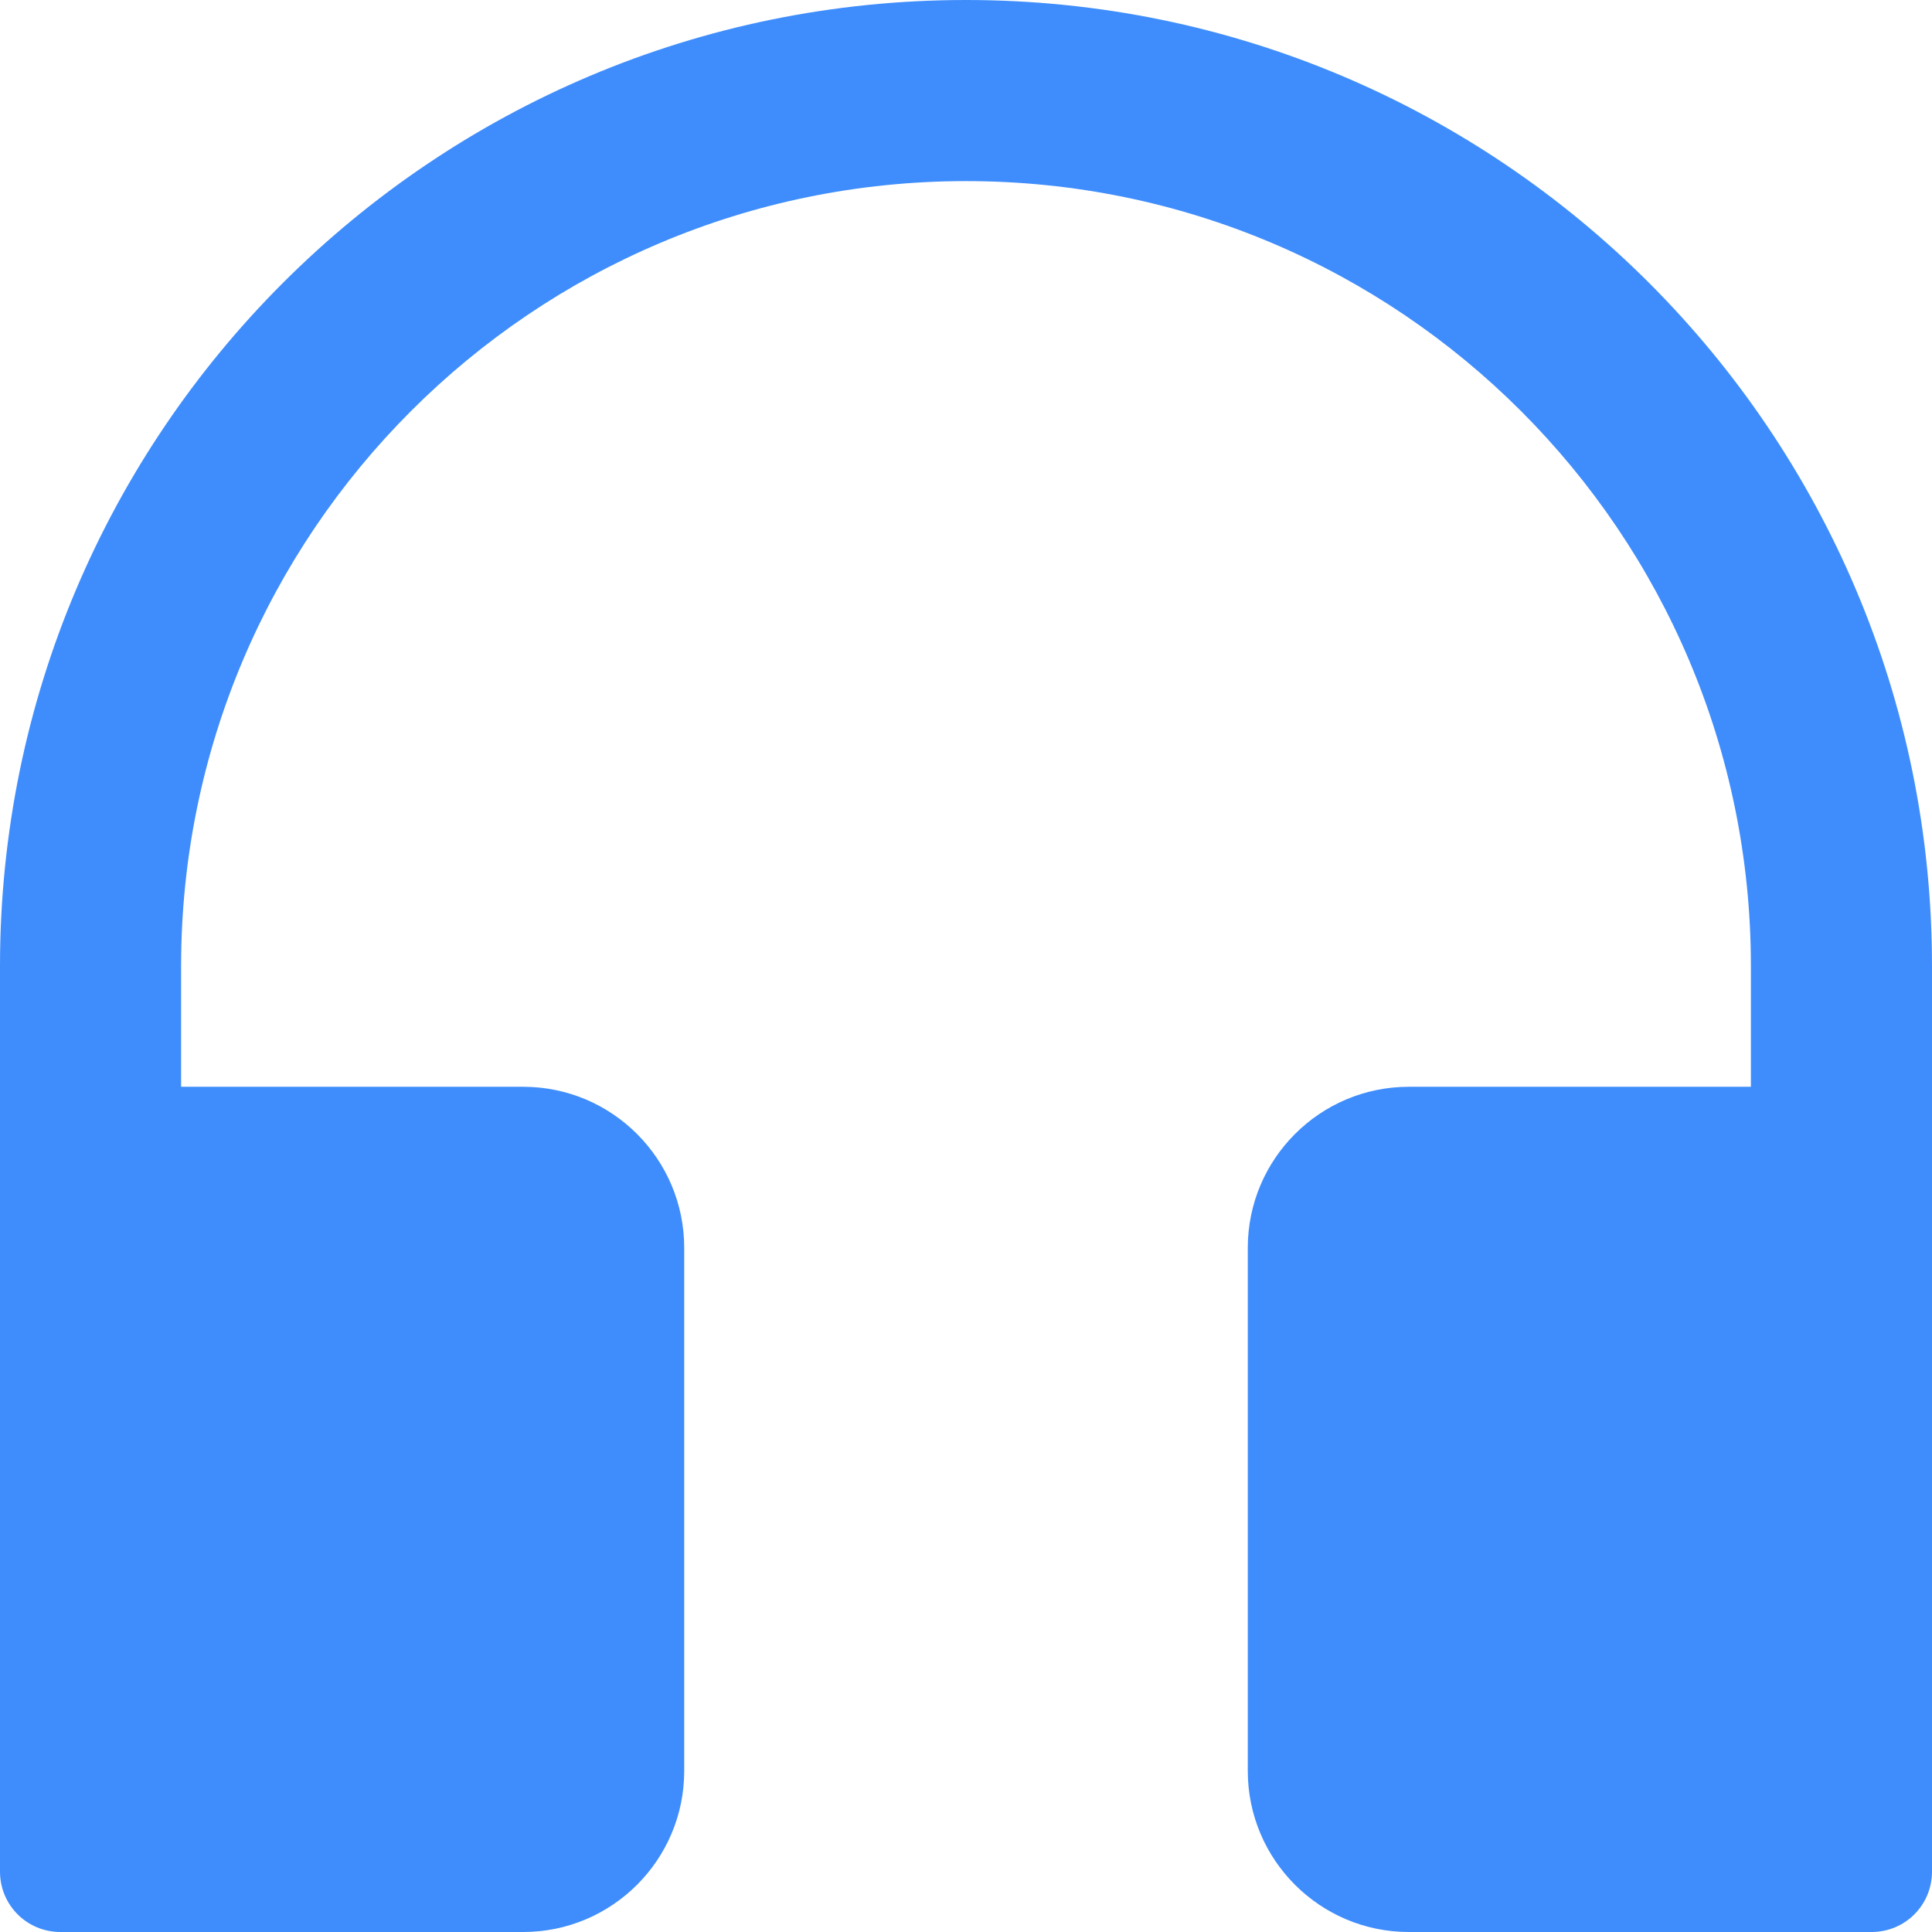
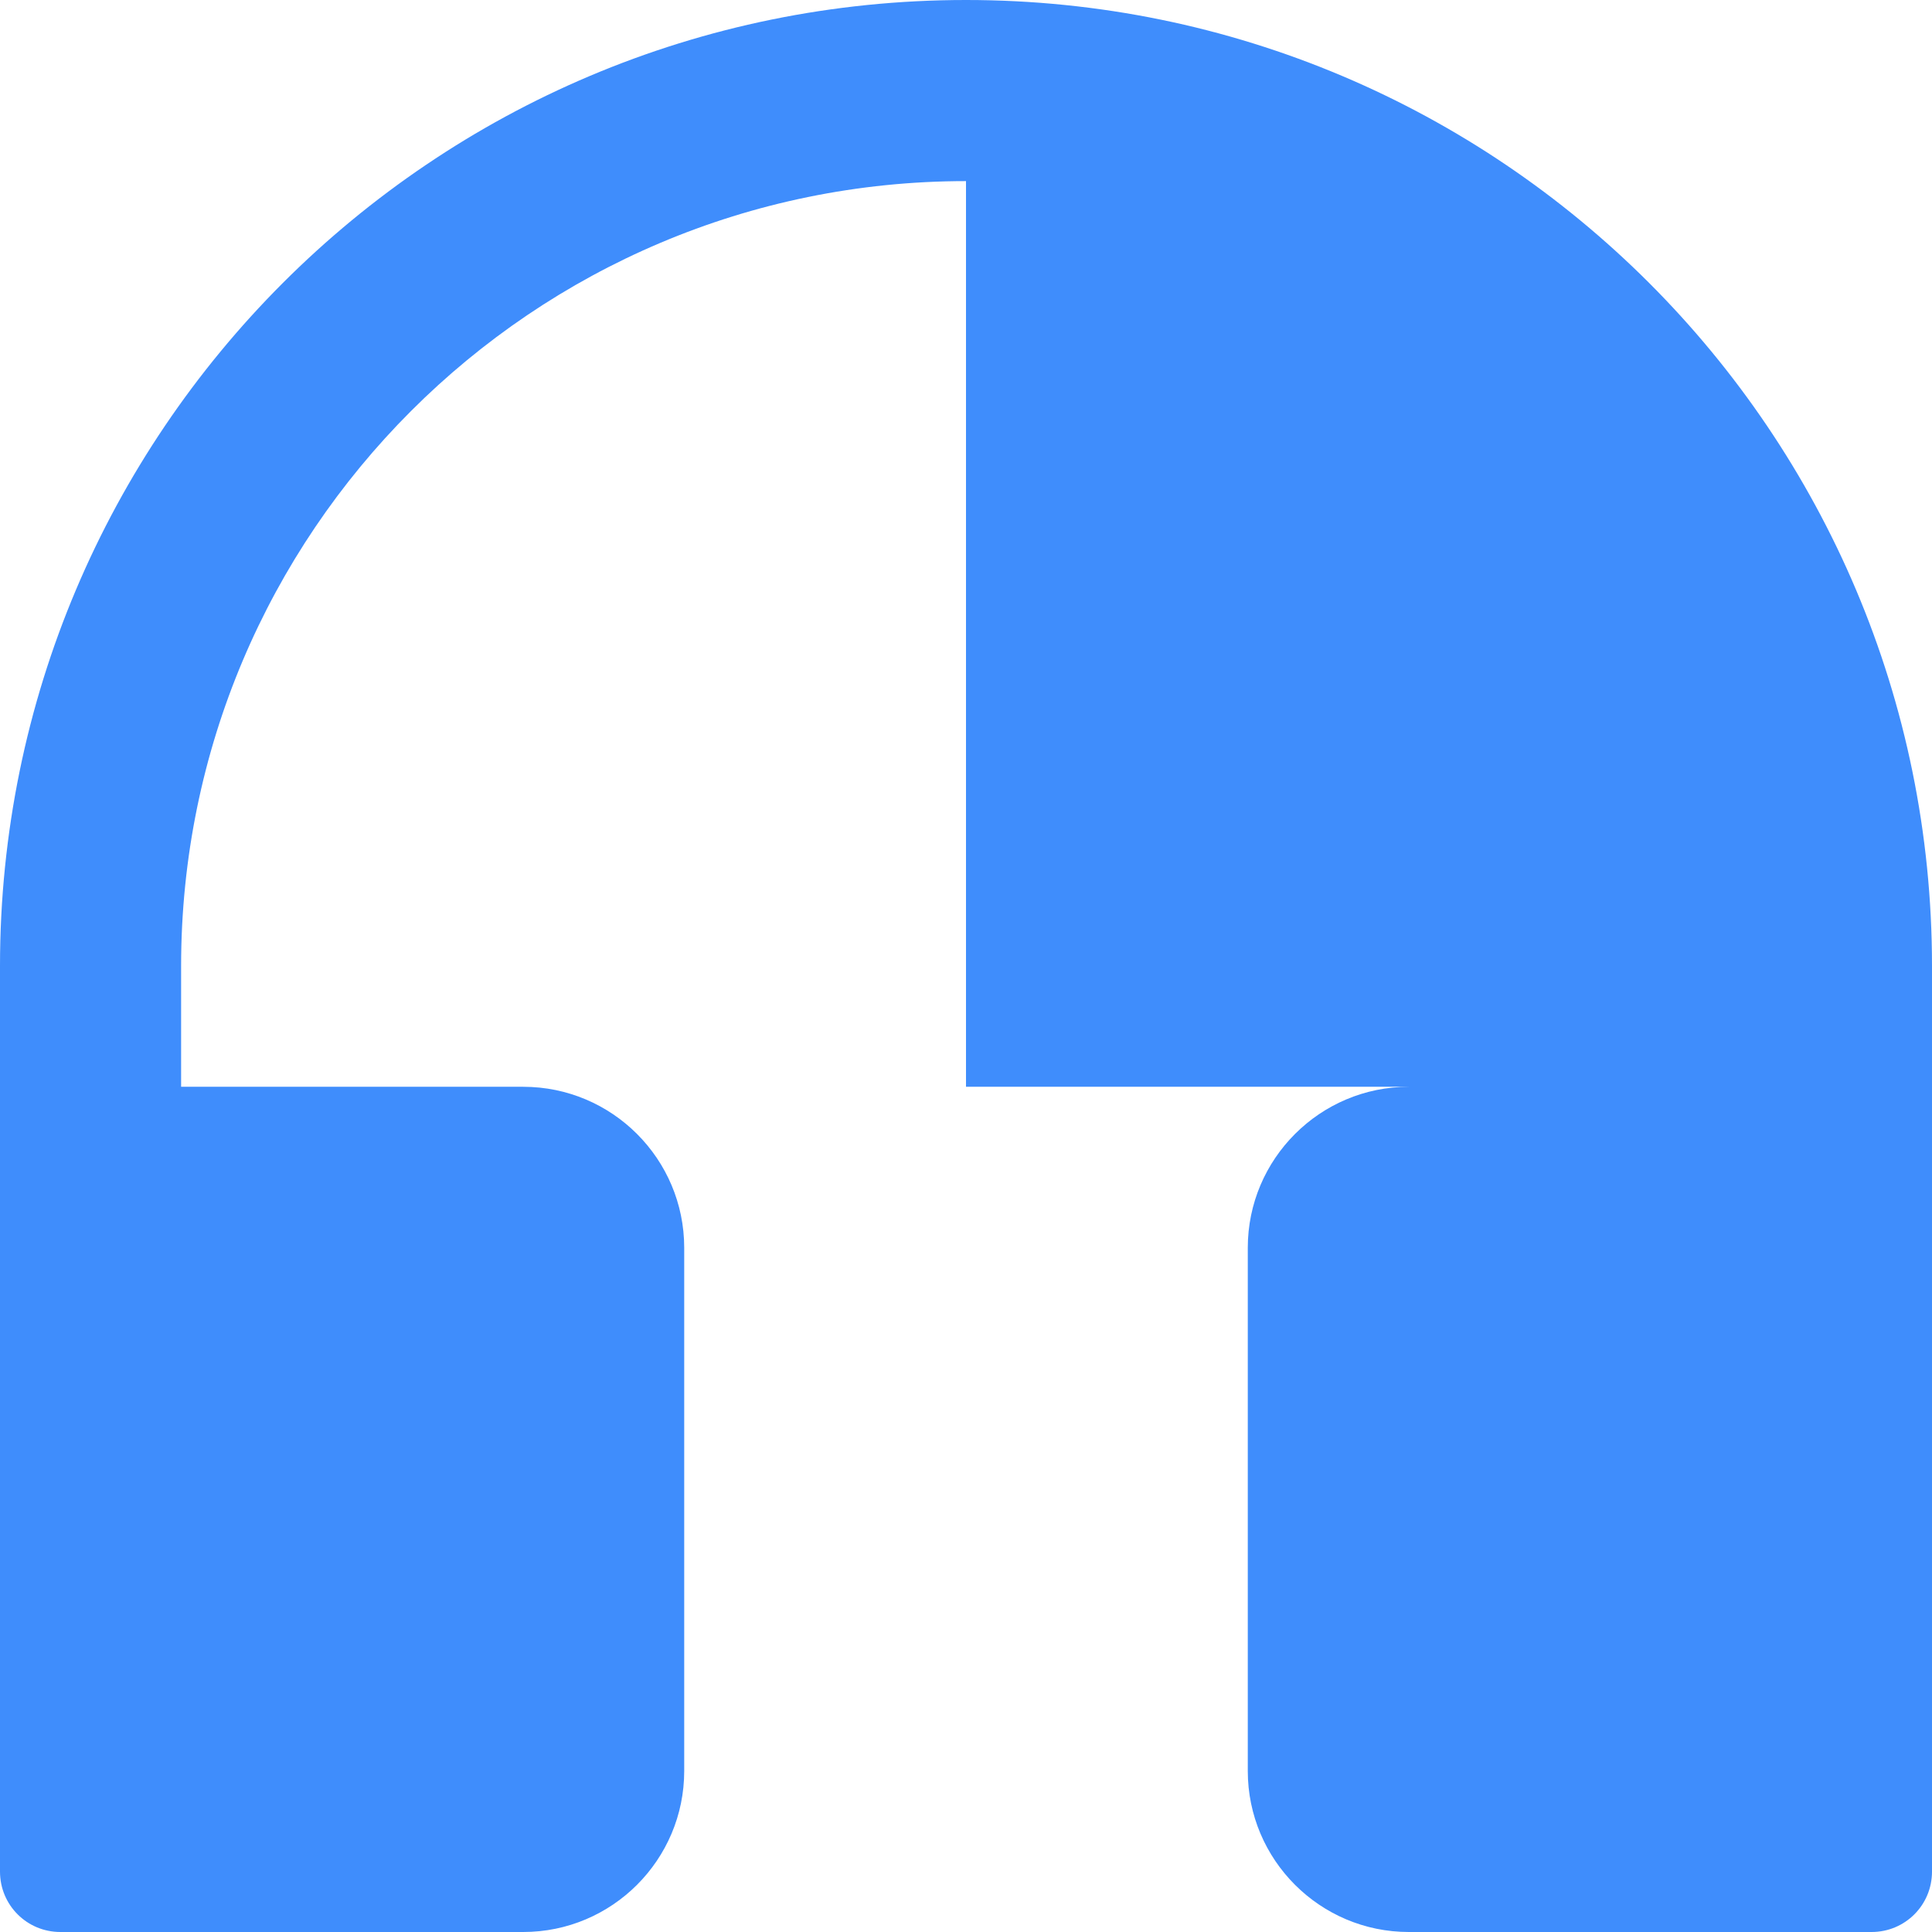
<svg xmlns="http://www.w3.org/2000/svg" width="27" height="27" viewBox="0 0 27 27" fill="none">
-   <path id="Vector" d="M13.5 0C6.043 0 0 6.043 0 13.5V26.156C0 26.624 0.376 27 0.844 27H7.312C8.554 27 9.562 25.991 9.562 24.75V17.438C9.562 16.197 8.554 15.188 7.312 15.188H2.531V13.5C2.531 7.443 7.443 2.531 13.5 2.531C19.557 2.531 24.469 7.443 24.469 13.5V15.188H19.688C18.447 15.188 17.438 16.197 17.438 17.438V24.75C17.438 25.991 18.447 27 19.688 27H26.156C26.624 27 27 26.624 27 26.156V13.5C27 6.043 20.957 0 13.5 0Z" fill="#3F8DFC" />
+   <path id="Vector" d="M13.5 0C6.043 0 0 6.043 0 13.5V26.156C0 26.624 0.376 27 0.844 27H7.312C8.554 27 9.562 25.991 9.562 24.75V17.438C9.562 16.197 8.554 15.188 7.312 15.188H2.531V13.5C2.531 7.443 7.443 2.531 13.5 2.531V15.188H19.688C18.447 15.188 17.438 16.197 17.438 17.438V24.75C17.438 25.991 18.447 27 19.688 27H26.156C26.624 27 27 26.624 27 26.156V13.5C27 6.043 20.957 0 13.5 0Z" fill="#3F8DFC" />
</svg>